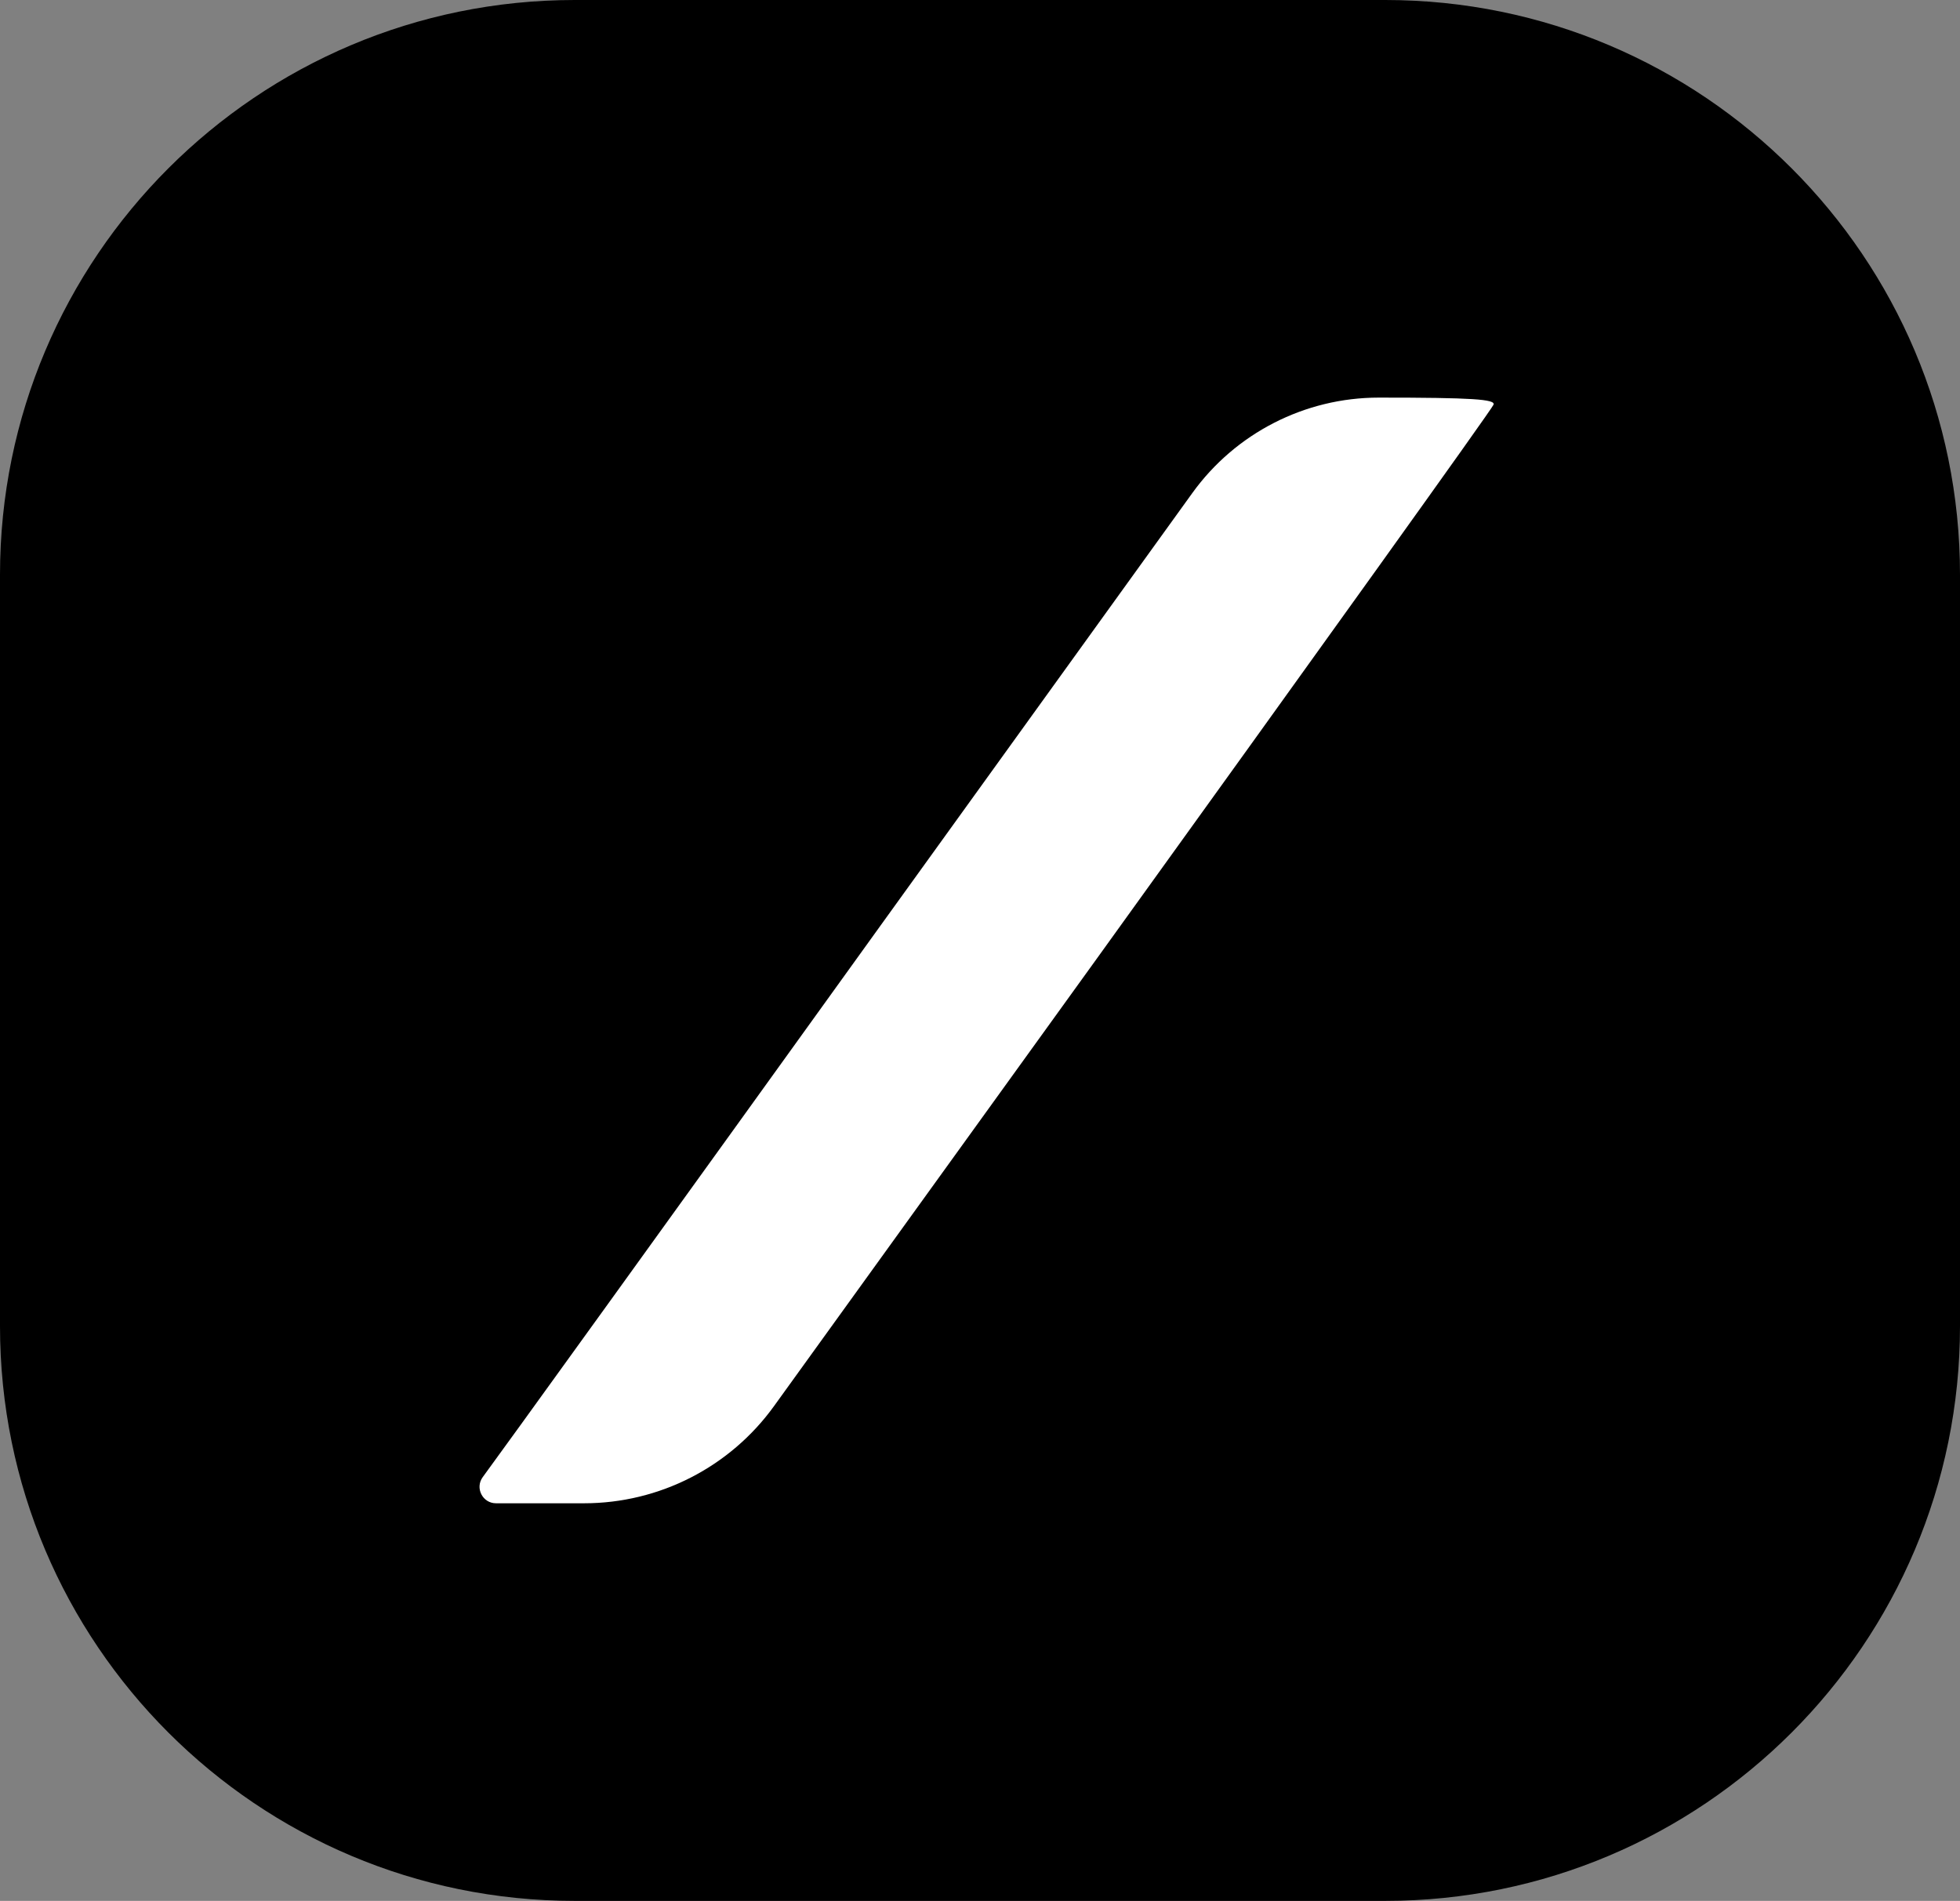
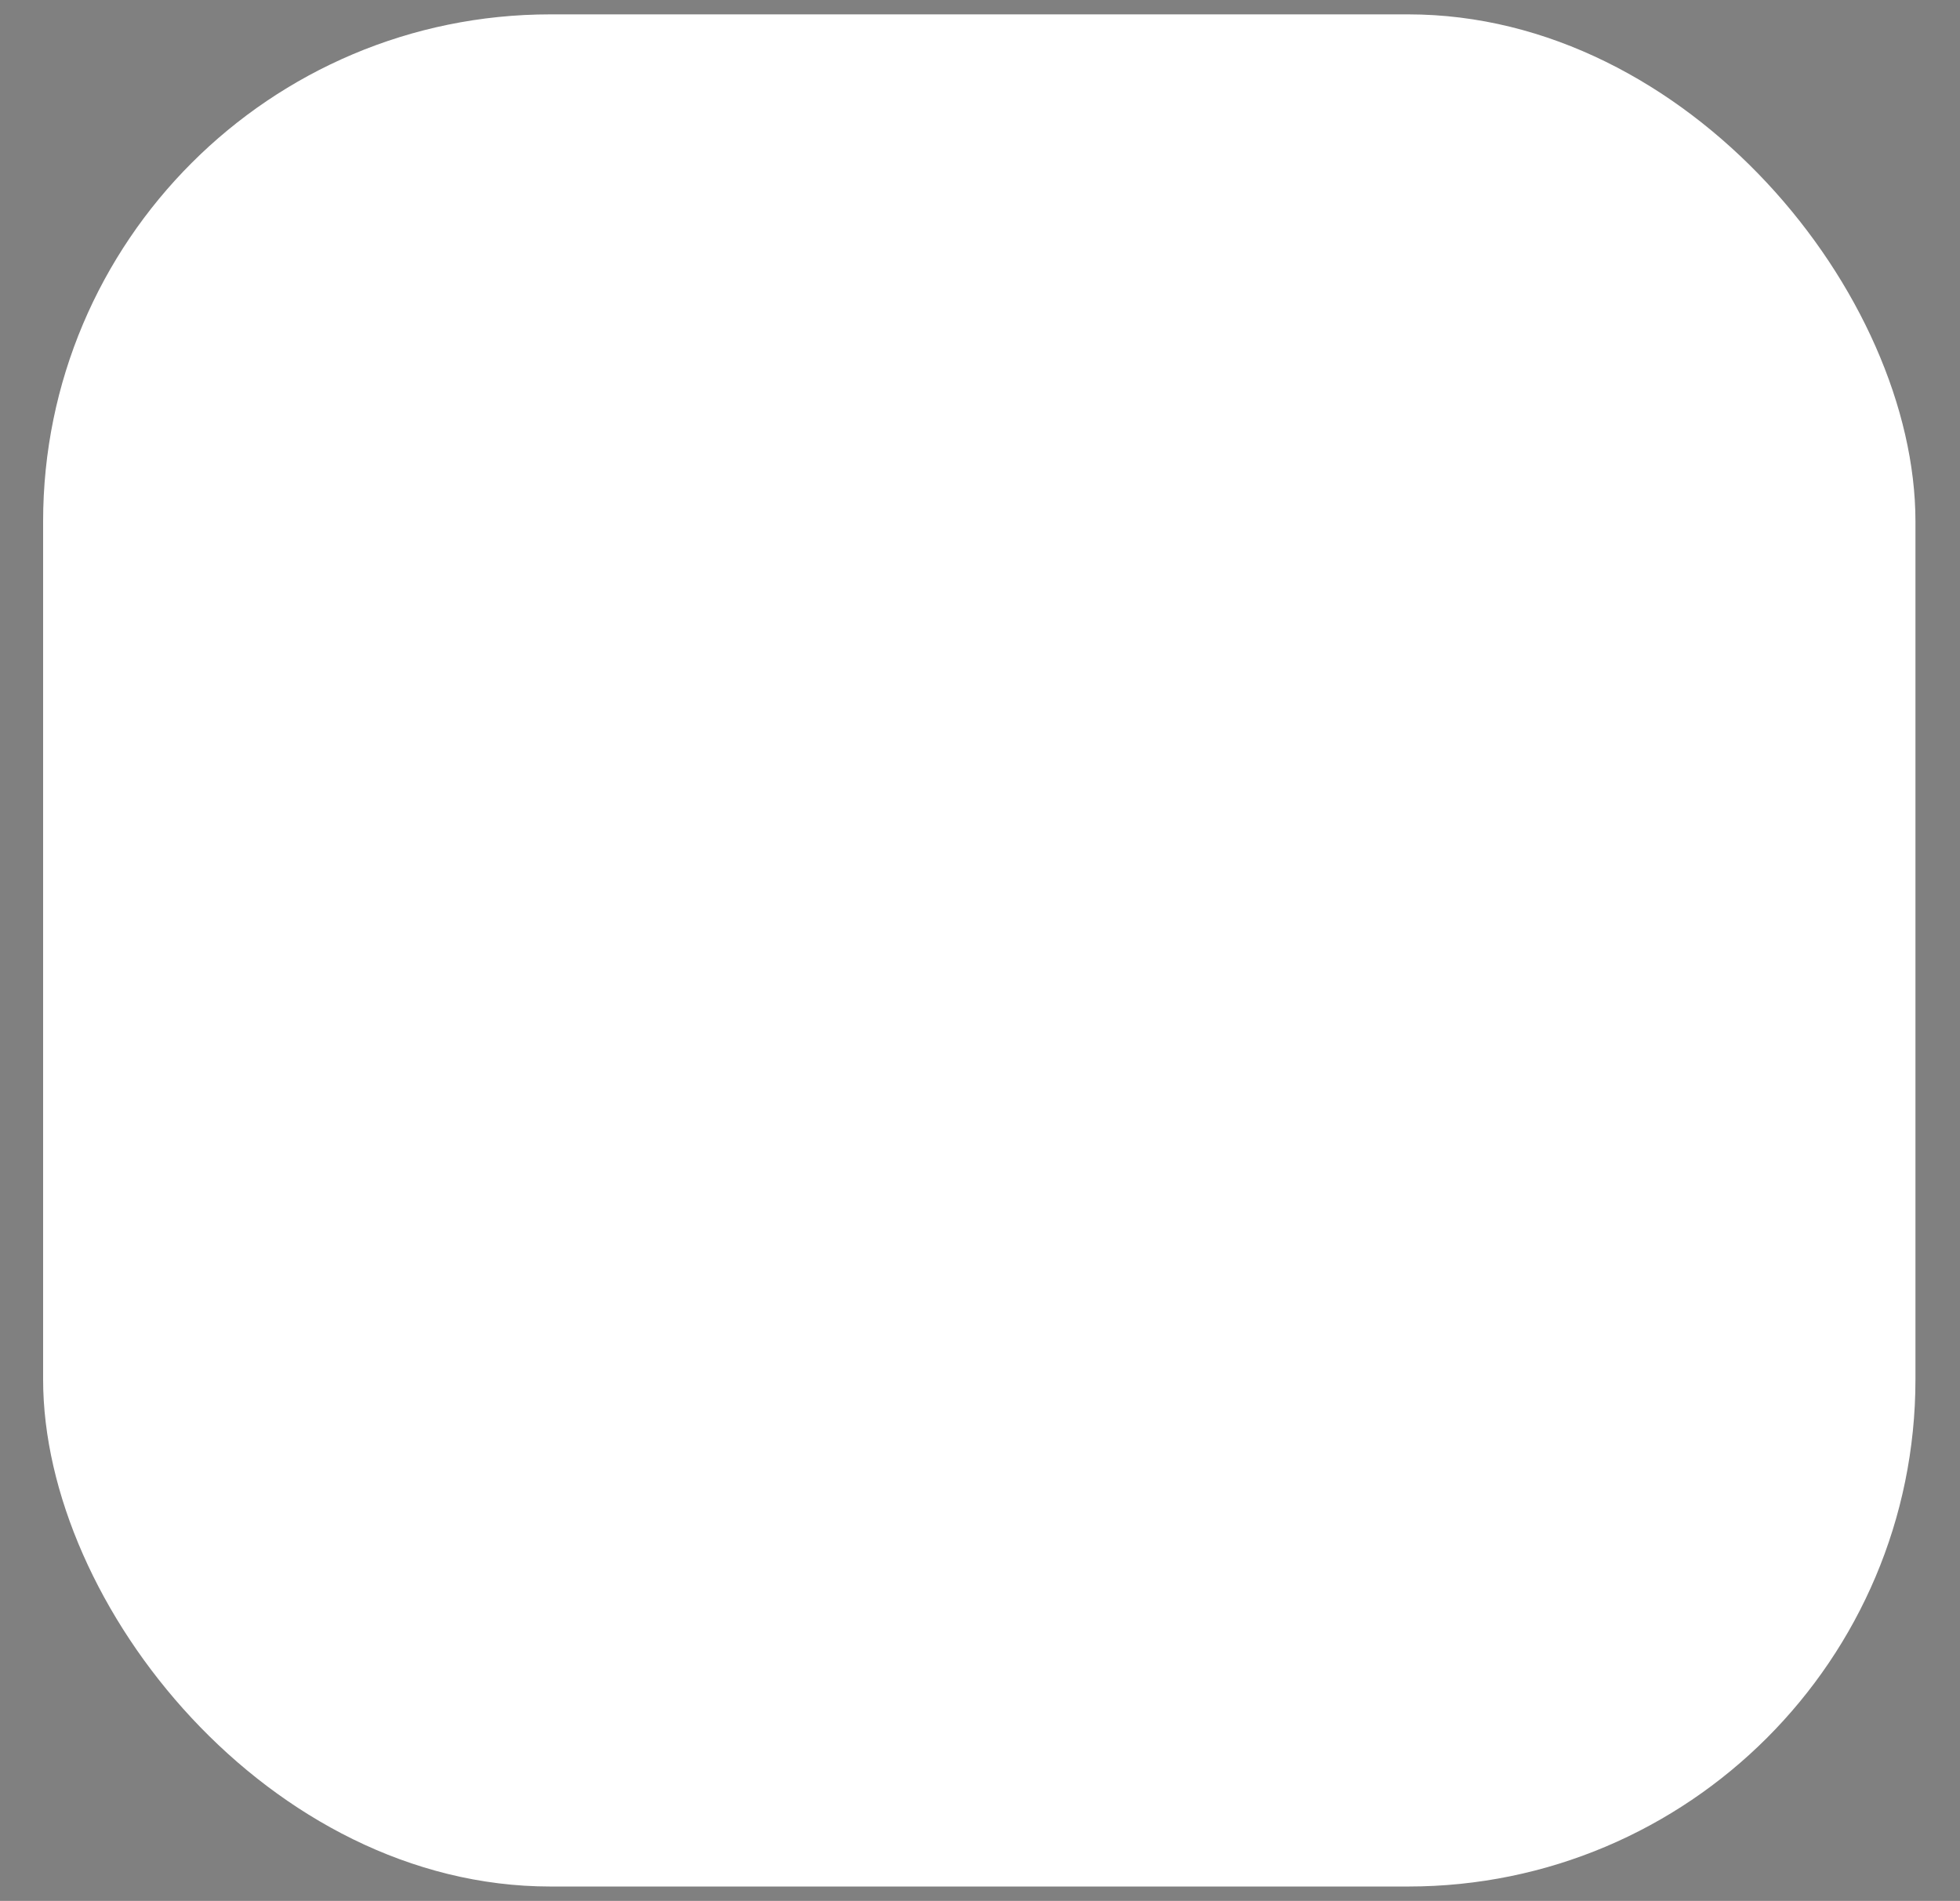
<svg xmlns="http://www.w3.org/2000/svg" width="1364" height="1323" viewBox="0 0 1364 1323" fill="none">
  <rect x="0" y="0" width="1364" height="1323" fill="#808080" stroke="none" />
  <rect x="30" y="10" width="1303" height="1303" rx="353" fill="white" />
-   <path d="M0 661.5V923C0 1143.91 179.086 1323 400 1323H682H964C1184.91 1323 1364 1143.91 1364 923V661.5V400C1364 179.086 1184.91 0 964 0H682H400C179.086 0 0 179.086 0 400V661.5ZM1039.37 281.659C1038.59 284.312 914.27 457.553 763.84 666.428L538.658 978.629C508.022 1021.1 458.842 1046.27 406.472 1046.27H345.193C335.829 1046.27 330.421 1035.64 335.934 1028.07C343.338 1018.22 468.047 845.355 613.41 643.304C699.537 523.817 754.081 448.145 829.764 343.146C859.813 301.458 908.088 276.731 959.477 276.731C1024.56 276.731 1040.93 277.868 1039.37 281.659Z" fill="black" />
</svg>